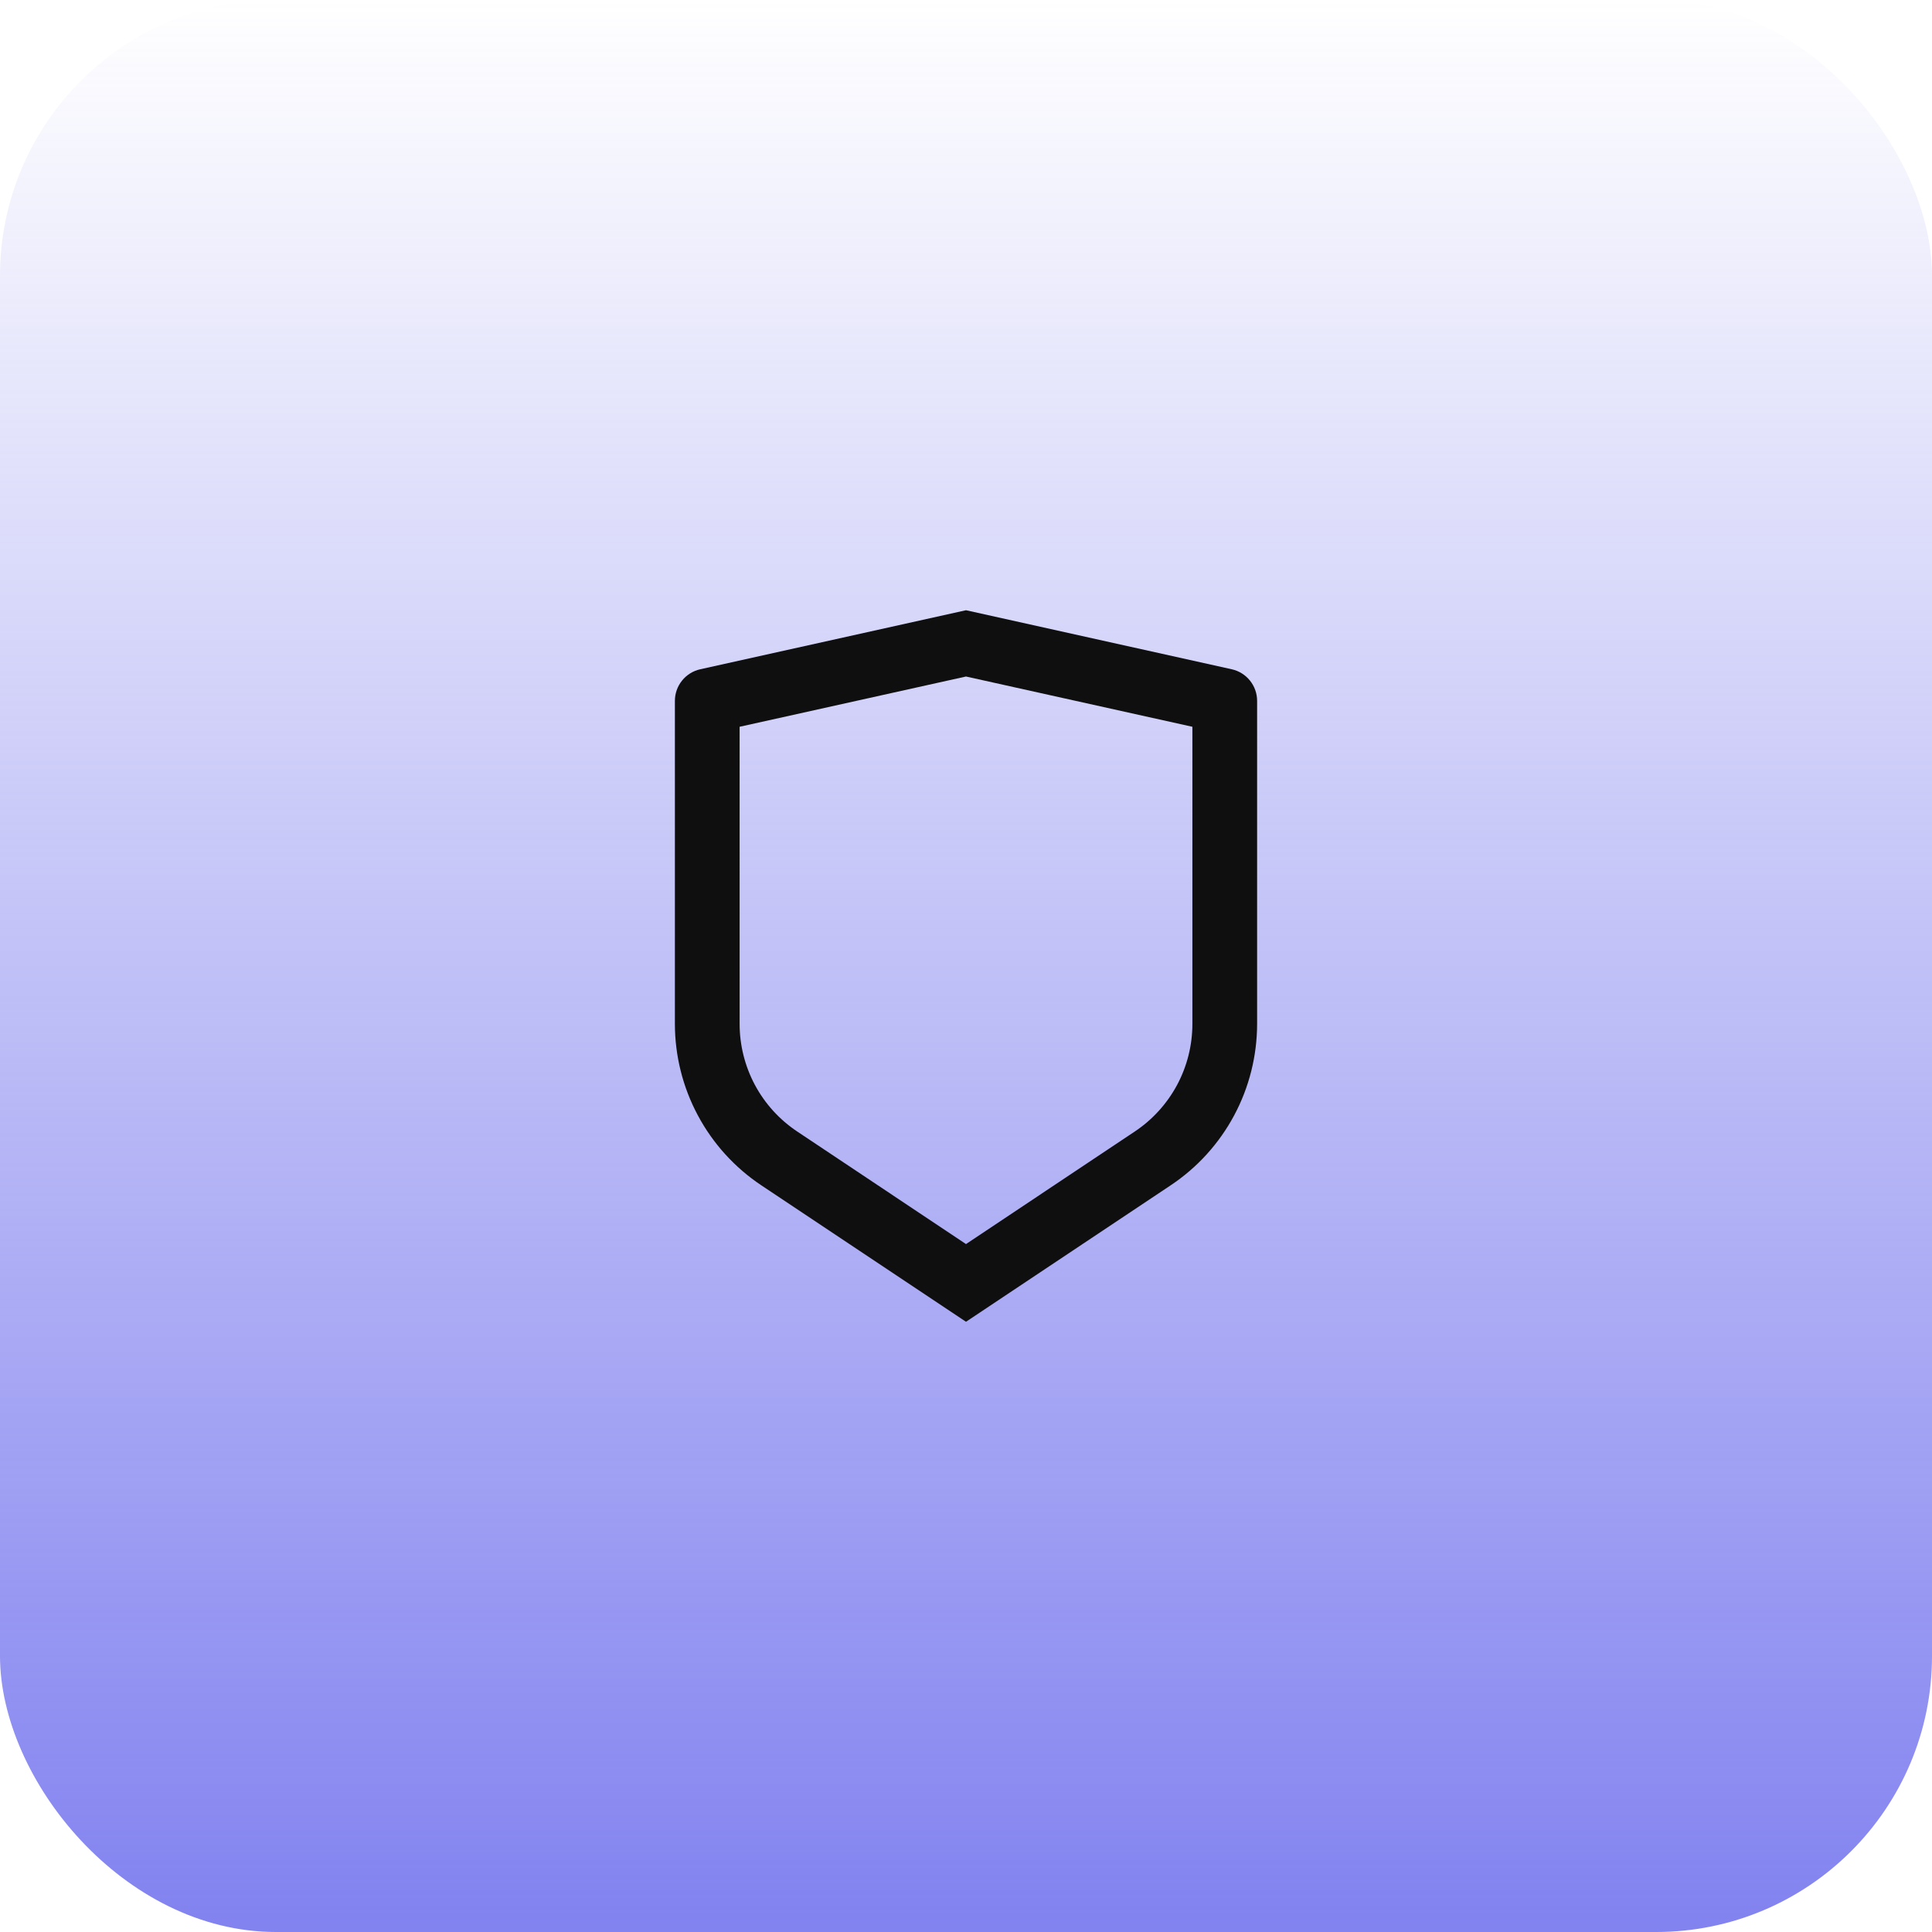
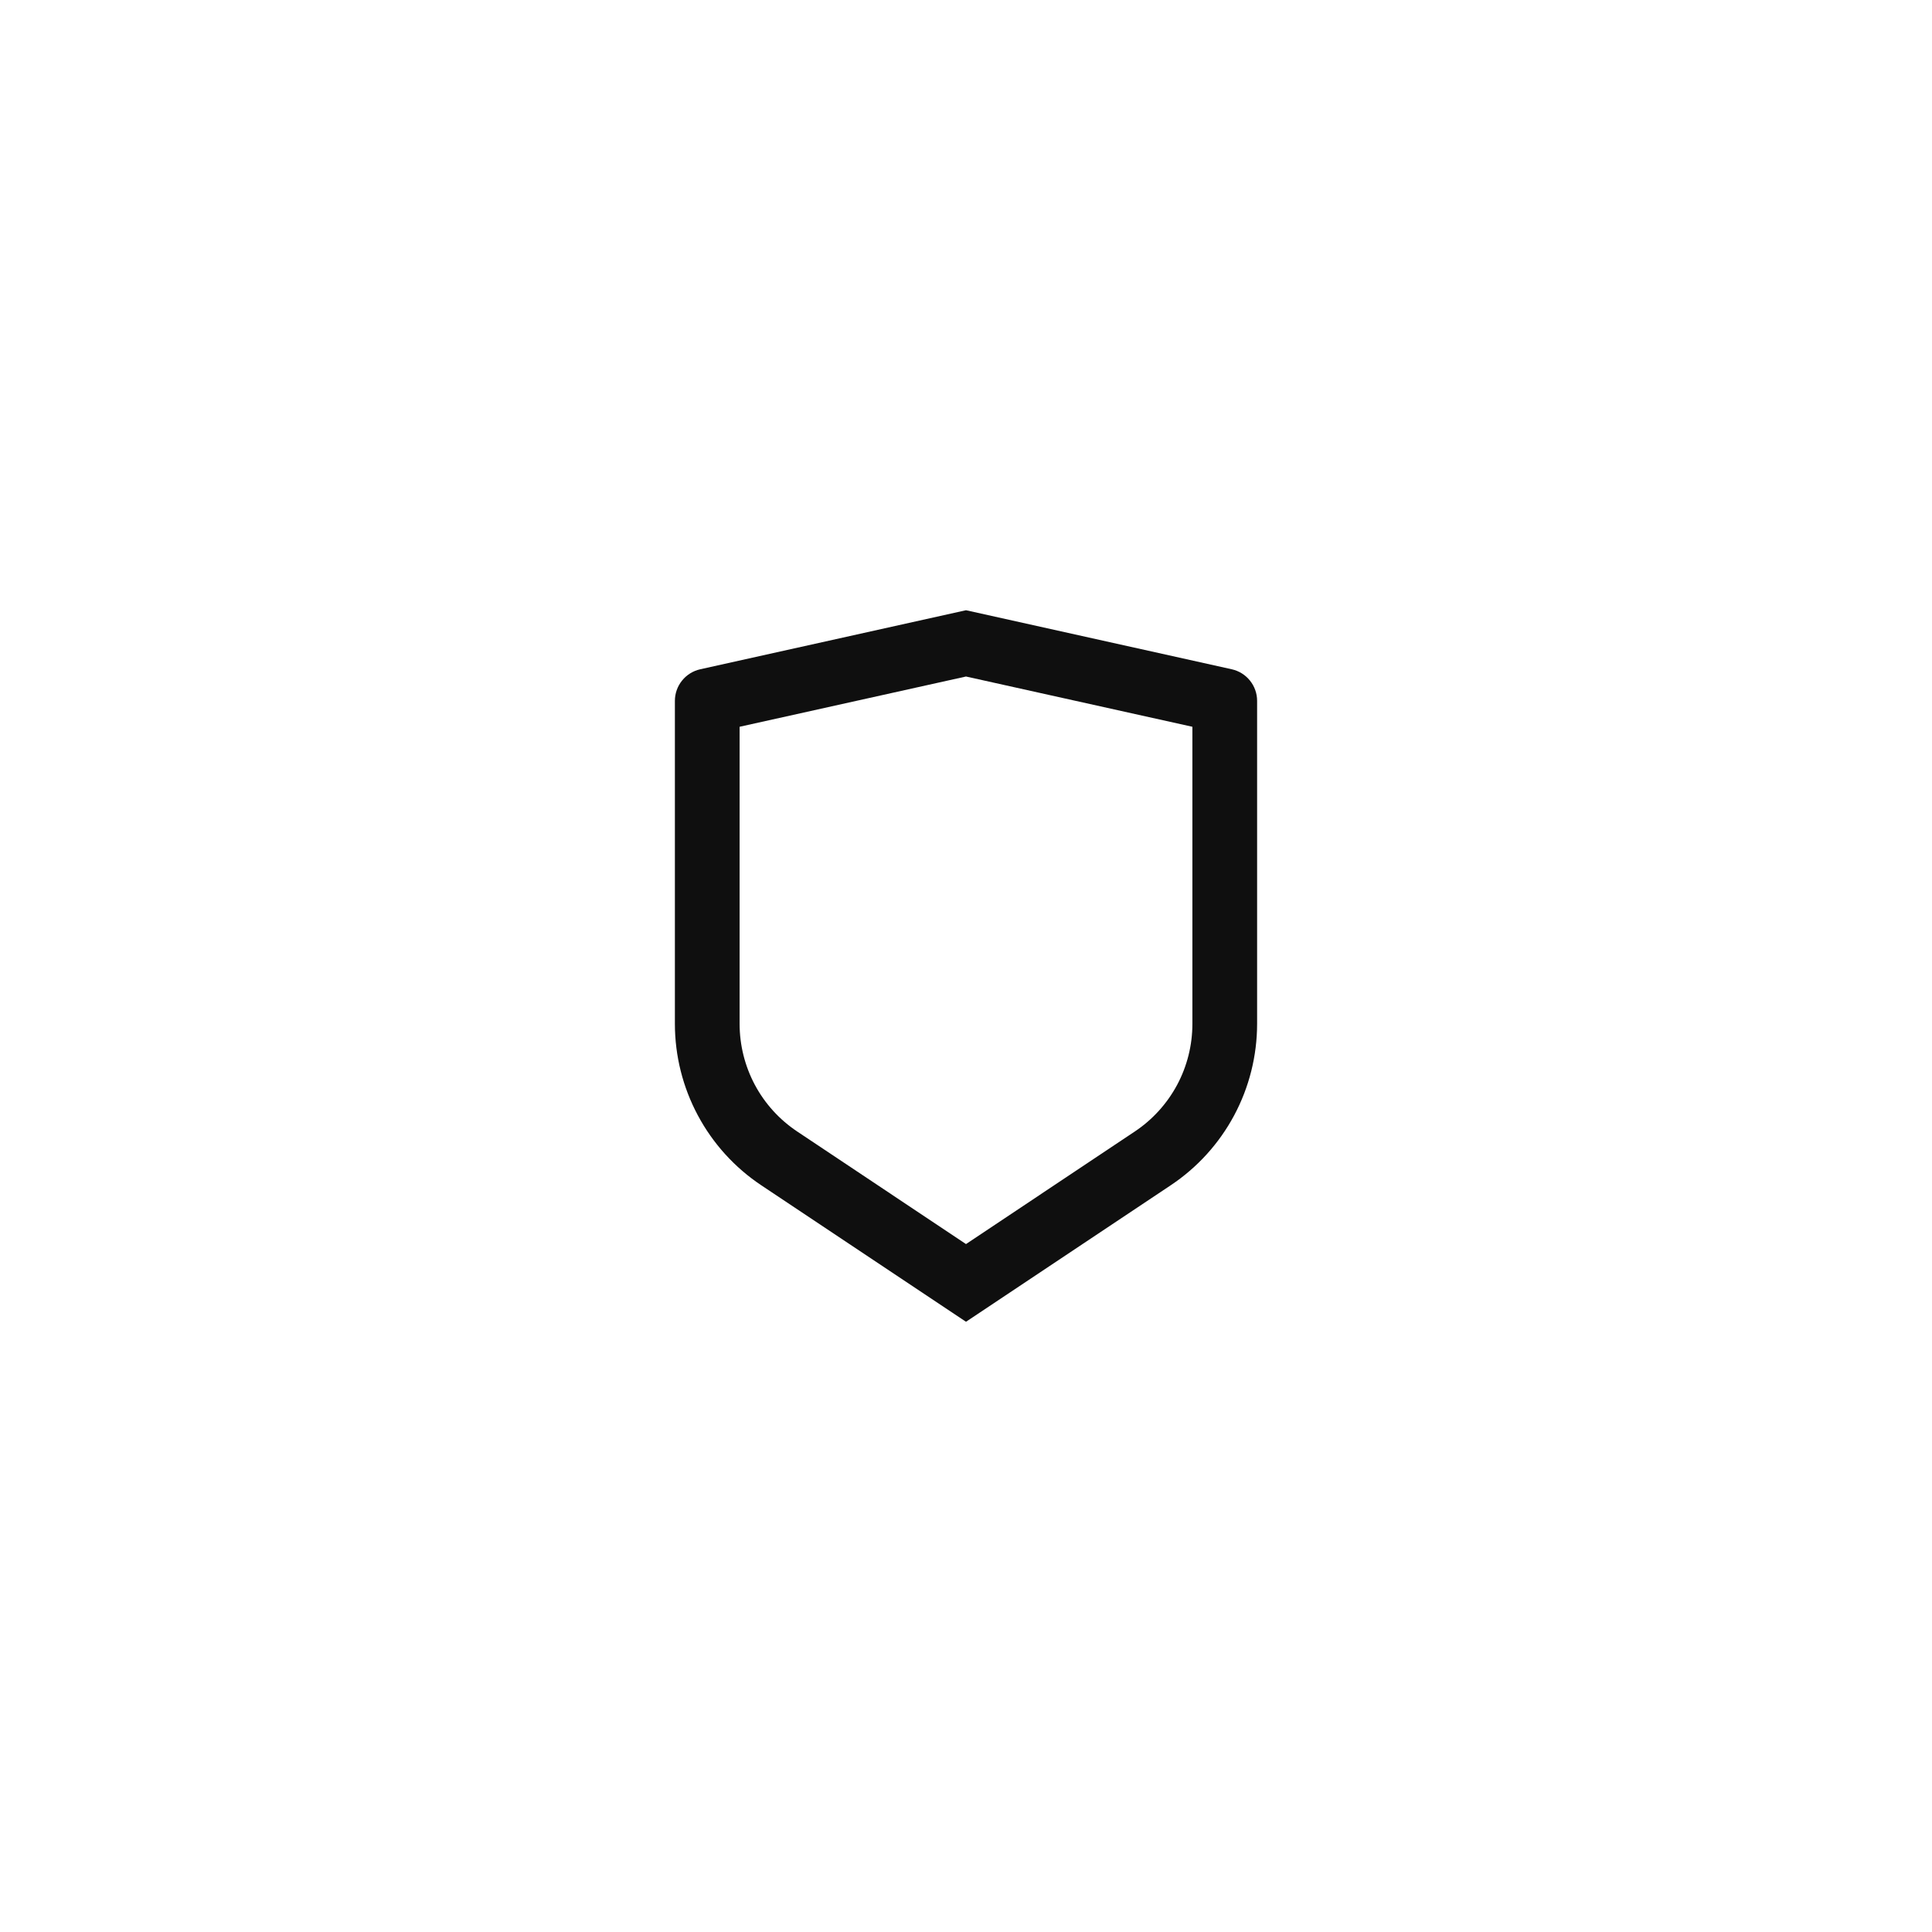
<svg xmlns="http://www.w3.org/2000/svg" width="56" height="56" viewBox="0 0 56 56" fill="none">
-   <rect width="56" height="56" rx="8" fill="url(#paint0_linear_3346_5733)" />
  <path d="M20.297 19.399L28 17.688L35.703 19.399C35.912 19.446 36.098 19.561 36.231 19.728C36.365 19.894 36.438 20.101 36.438 20.314V29.677C36.437 30.603 36.209 31.515 35.772 32.331C35.335 33.148 34.703 33.844 33.932 34.357L28 38.312L22.067 34.357C21.297 33.844 20.665 33.148 20.229 32.332C19.791 31.515 19.563 30.604 19.562 29.678V20.314C19.562 20.101 19.635 19.894 19.769 19.728C19.902 19.561 20.088 19.446 20.297 19.399ZM21.438 21.066V29.677C21.438 30.294 21.59 30.902 21.881 31.447C22.172 31.991 22.594 32.455 23.107 32.797L28 36.06L32.893 32.797C33.406 32.455 33.827 31.991 34.119 31.447C34.41 30.903 34.562 30.295 34.562 29.678V21.066L28 19.609L21.438 21.066Z" fill="#0F0F0F" />
  <defs>
    <linearGradient id="paint0_linear_3346_5733" x1="28" y1="0" x2="28" y2="56" gradientUnits="userSpaceOnUse">
      <stop stop-color="#8282F0" stop-opacity="0" />
      <stop offset="1" stop-color="#8282F0" />
    </linearGradient>
  </defs>
</svg>